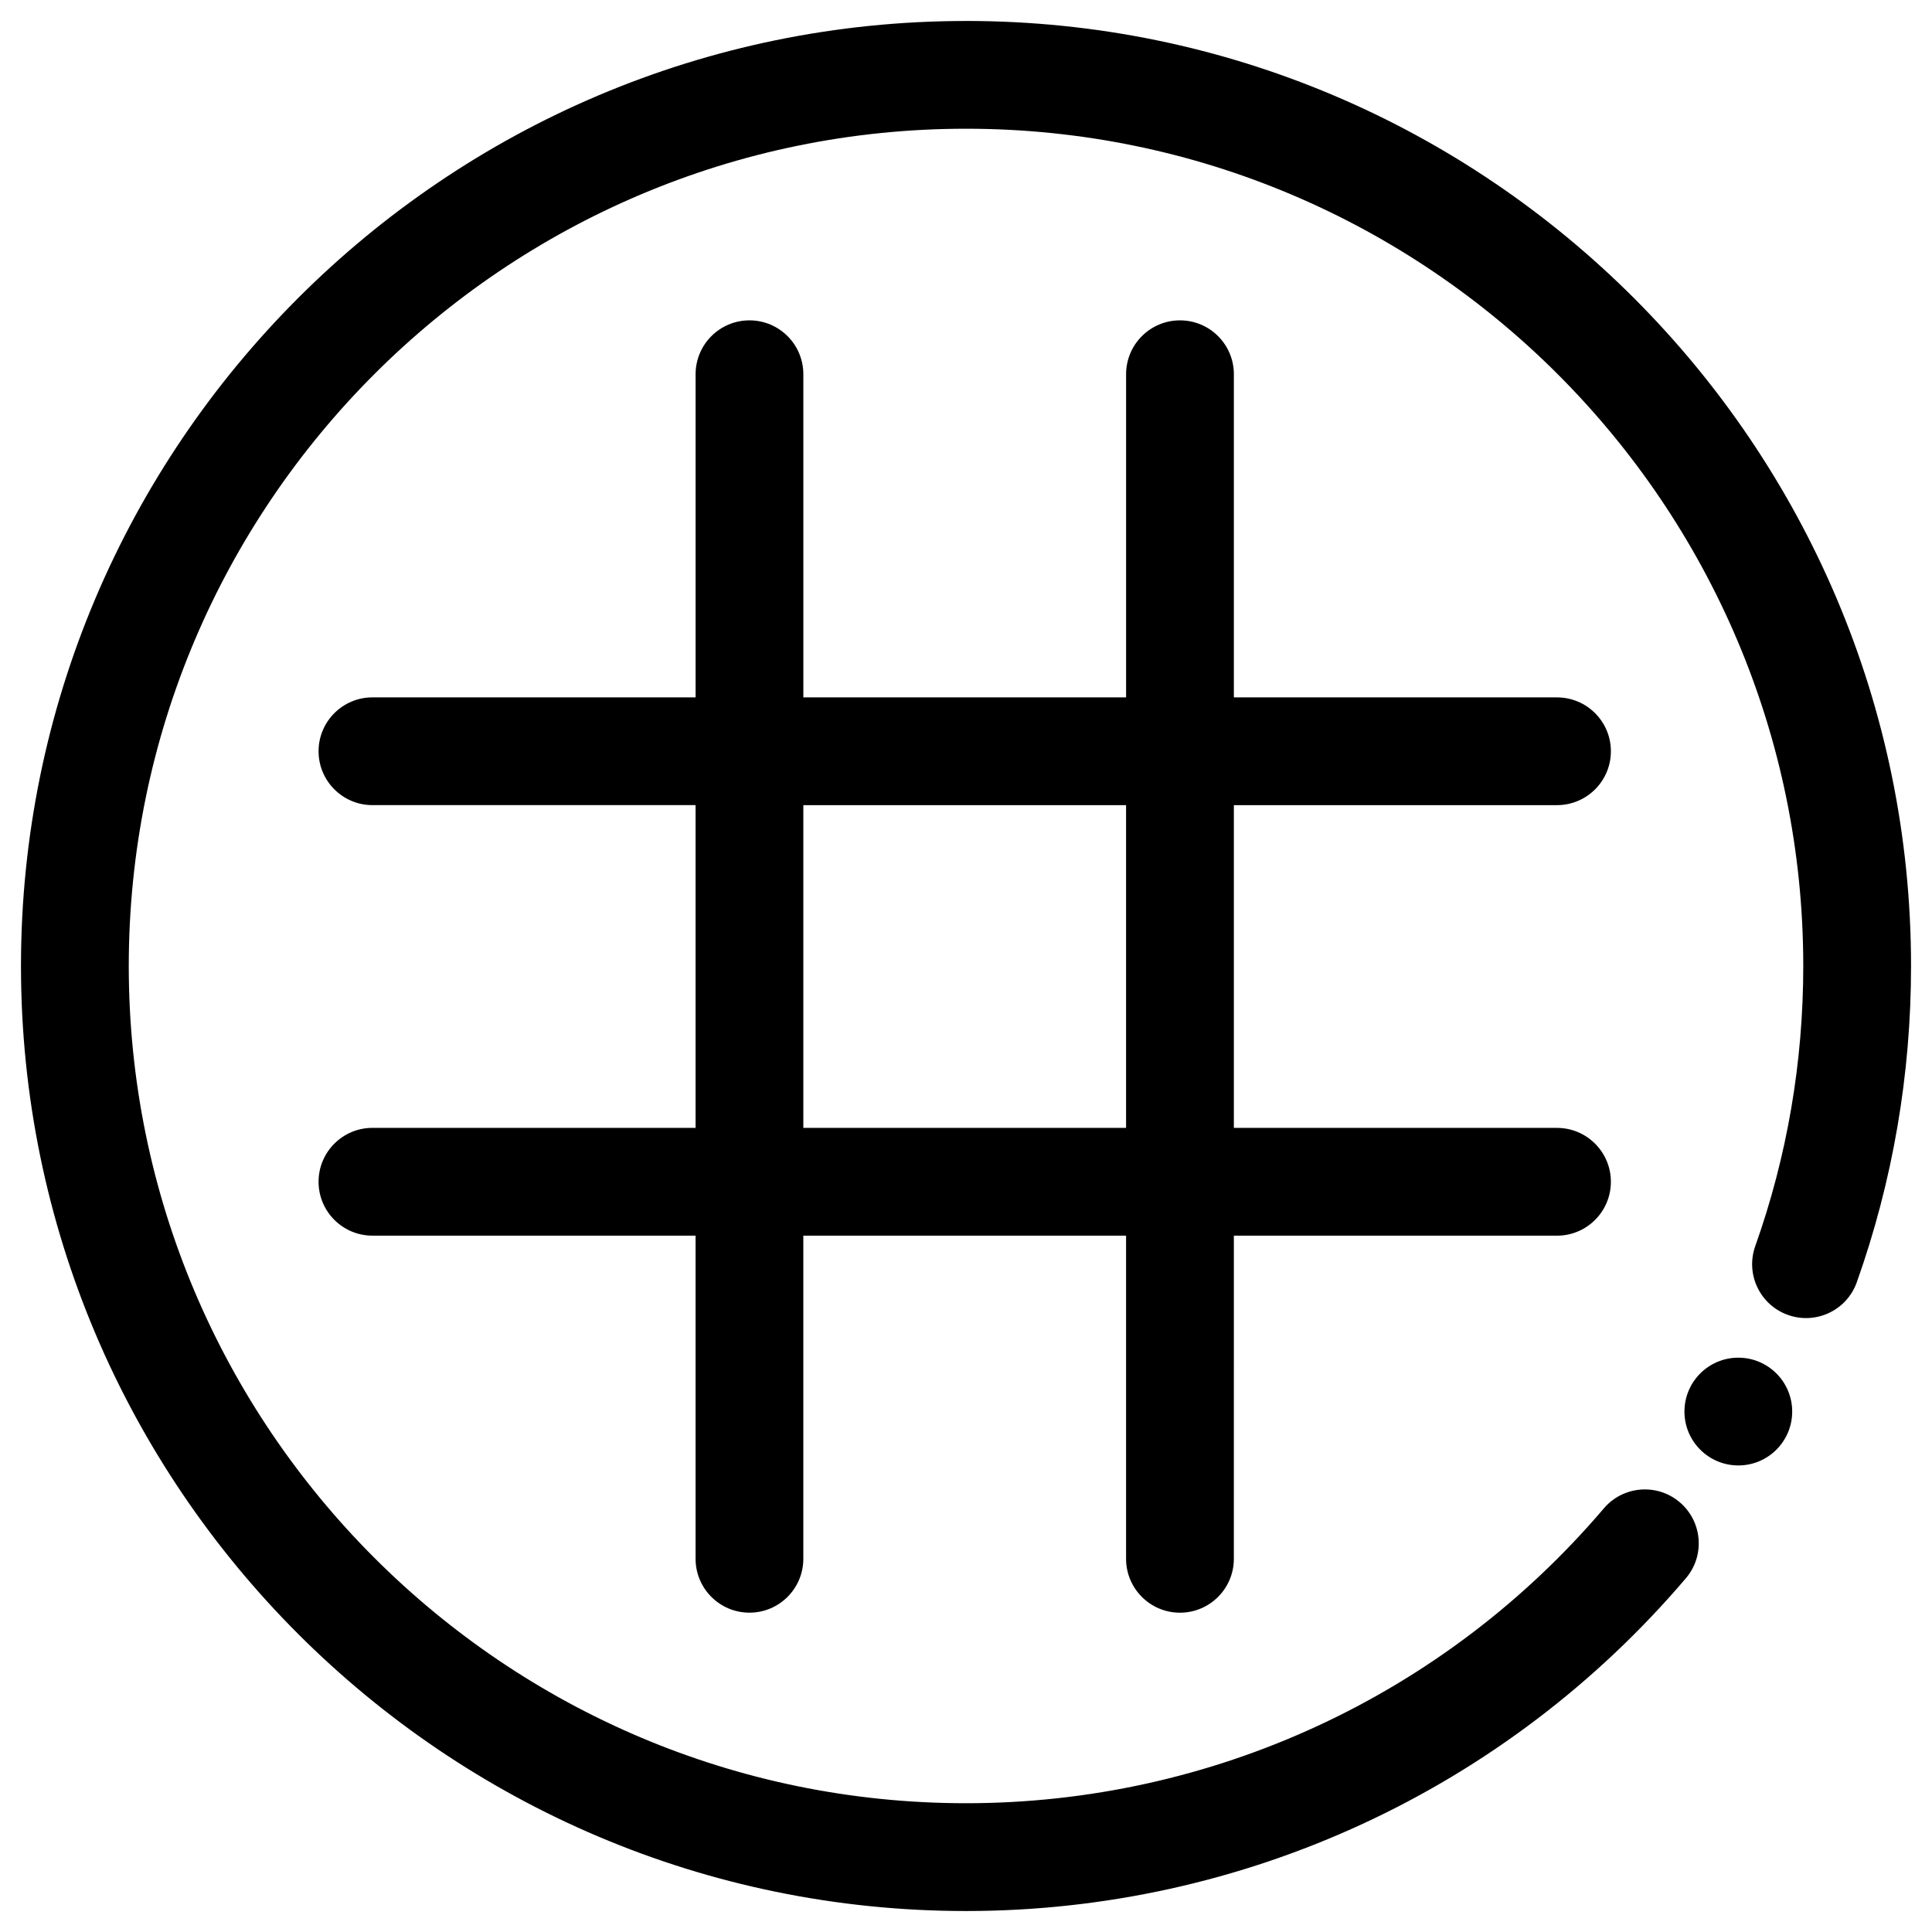
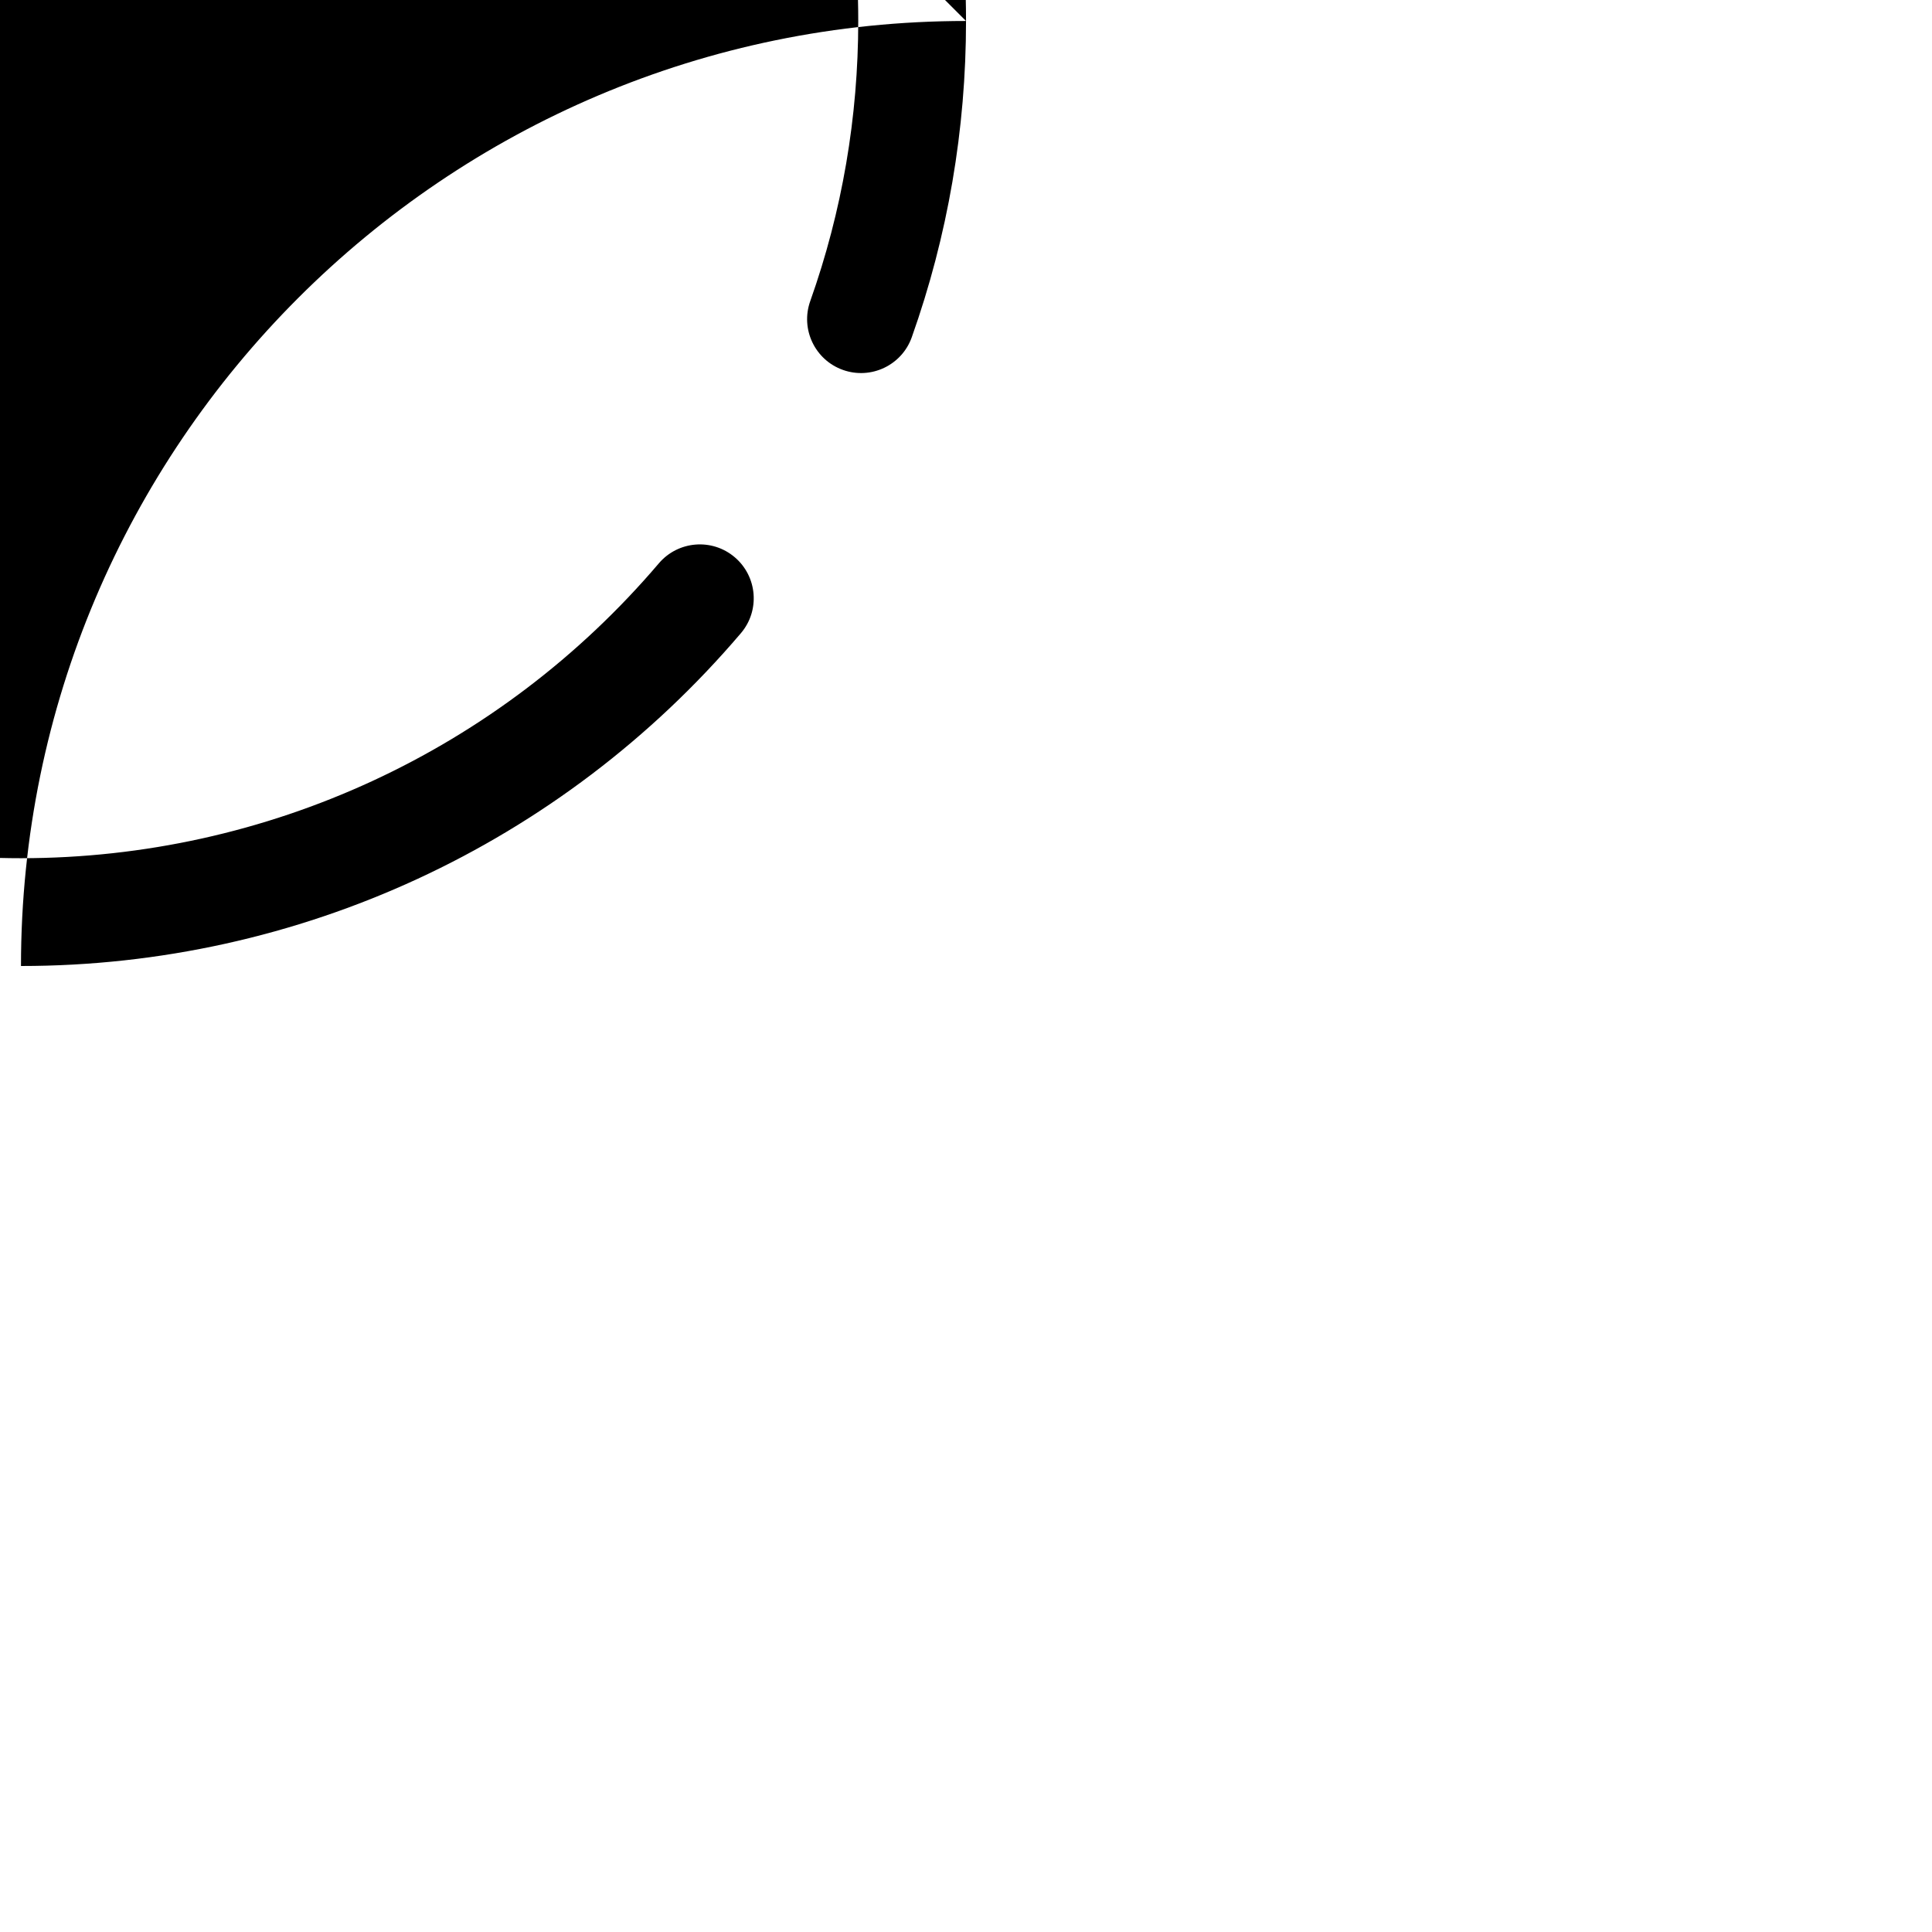
<svg xmlns="http://www.w3.org/2000/svg" fill="#000000" width="800px" height="800px" version="1.1" viewBox="144 144 512 512">
  <g>
-     <path d="m400 149.56c-138.09 0-250.44 112.35-250.44 250.44s112.35 250.44 250.44 250.44c73.543 0 143.07-32.145 190.78-88.191 5.113-6 4.387-15.012-1.617-20.129-5.996-5.109-15.008-4.394-20.129 1.617-42.273 49.664-103.88 78.137-169.03 78.137-122.35 0-221.88-99.531-221.88-221.88 0-122.35 99.535-221.88 221.88-221.88 122.34 0 221.88 99.539 221.88 221.88 0 25.492-4.281 50.477-12.723 74.25-2.641 7.43 1.246 15.598 8.68 18.234 7.422 2.637 15.598-1.238 18.234-8.68 9.535-26.852 14.371-55.047 14.371-83.805 0-138.09-112.35-250.44-250.44-250.44z" />
-     <path d="m618.95 518.08c0 7.883-6.394 14.277-14.277 14.277-7.887 0-14.277-6.394-14.277-14.277 0-7.887 6.391-14.281 14.277-14.281 7.883 0 14.277 6.394 14.277 14.281" />
-     <path d="m556.62 357.37c7.883 0 14.281-6.394 14.281-14.277 0-7.883-6.398-14.277-14.281-14.277l-85.633-0.004v-85.637c0-7.883-6.398-14.277-14.281-14.277s-14.281 6.394-14.281 14.277v85.633h-85.527l-0.004-85.633c0-7.883-6.394-14.277-14.277-14.277-7.883 0-14.277 6.394-14.277 14.277v85.637h-85.641c-7.883 0-14.277 6.394-14.277 14.277 0 7.883 6.394 14.277 14.277 14.277h85.637v85.527l-85.637 0.004c-7.883 0-14.277 6.398-14.277 14.281 0 7.883 6.394 14.281 14.277 14.281h85.637v85.633c0 7.883 6.394 14.281 14.277 14.281s14.277-6.398 14.277-14.281v-85.625h85.531v85.633c0 7.883 6.398 14.281 14.281 14.281 7.883 0 14.281-6.398 14.281-14.281l0.004-85.633h85.633c7.883 0 14.281-6.398 14.281-14.281 0-7.883-6.398-14.281-14.281-14.281l-85.633-0.004v-85.531zm-114.2 85.531h-85.527v-85.527h85.527z" />
+     <path d="m400 149.56c-138.09 0-250.44 112.35-250.44 250.44c73.543 0 143.07-32.145 190.78-88.191 5.113-6 4.387-15.012-1.617-20.129-5.996-5.109-15.008-4.394-20.129 1.617-42.273 49.664-103.88 78.137-169.03 78.137-122.35 0-221.88-99.531-221.88-221.88 0-122.35 99.535-221.88 221.88-221.88 122.34 0 221.88 99.539 221.88 221.88 0 25.492-4.281 50.477-12.723 74.25-2.641 7.43 1.246 15.598 8.68 18.234 7.422 2.637 15.598-1.238 18.234-8.68 9.535-26.852 14.371-55.047 14.371-83.805 0-138.09-112.35-250.44-250.44-250.44z" />
  </g>
</svg>